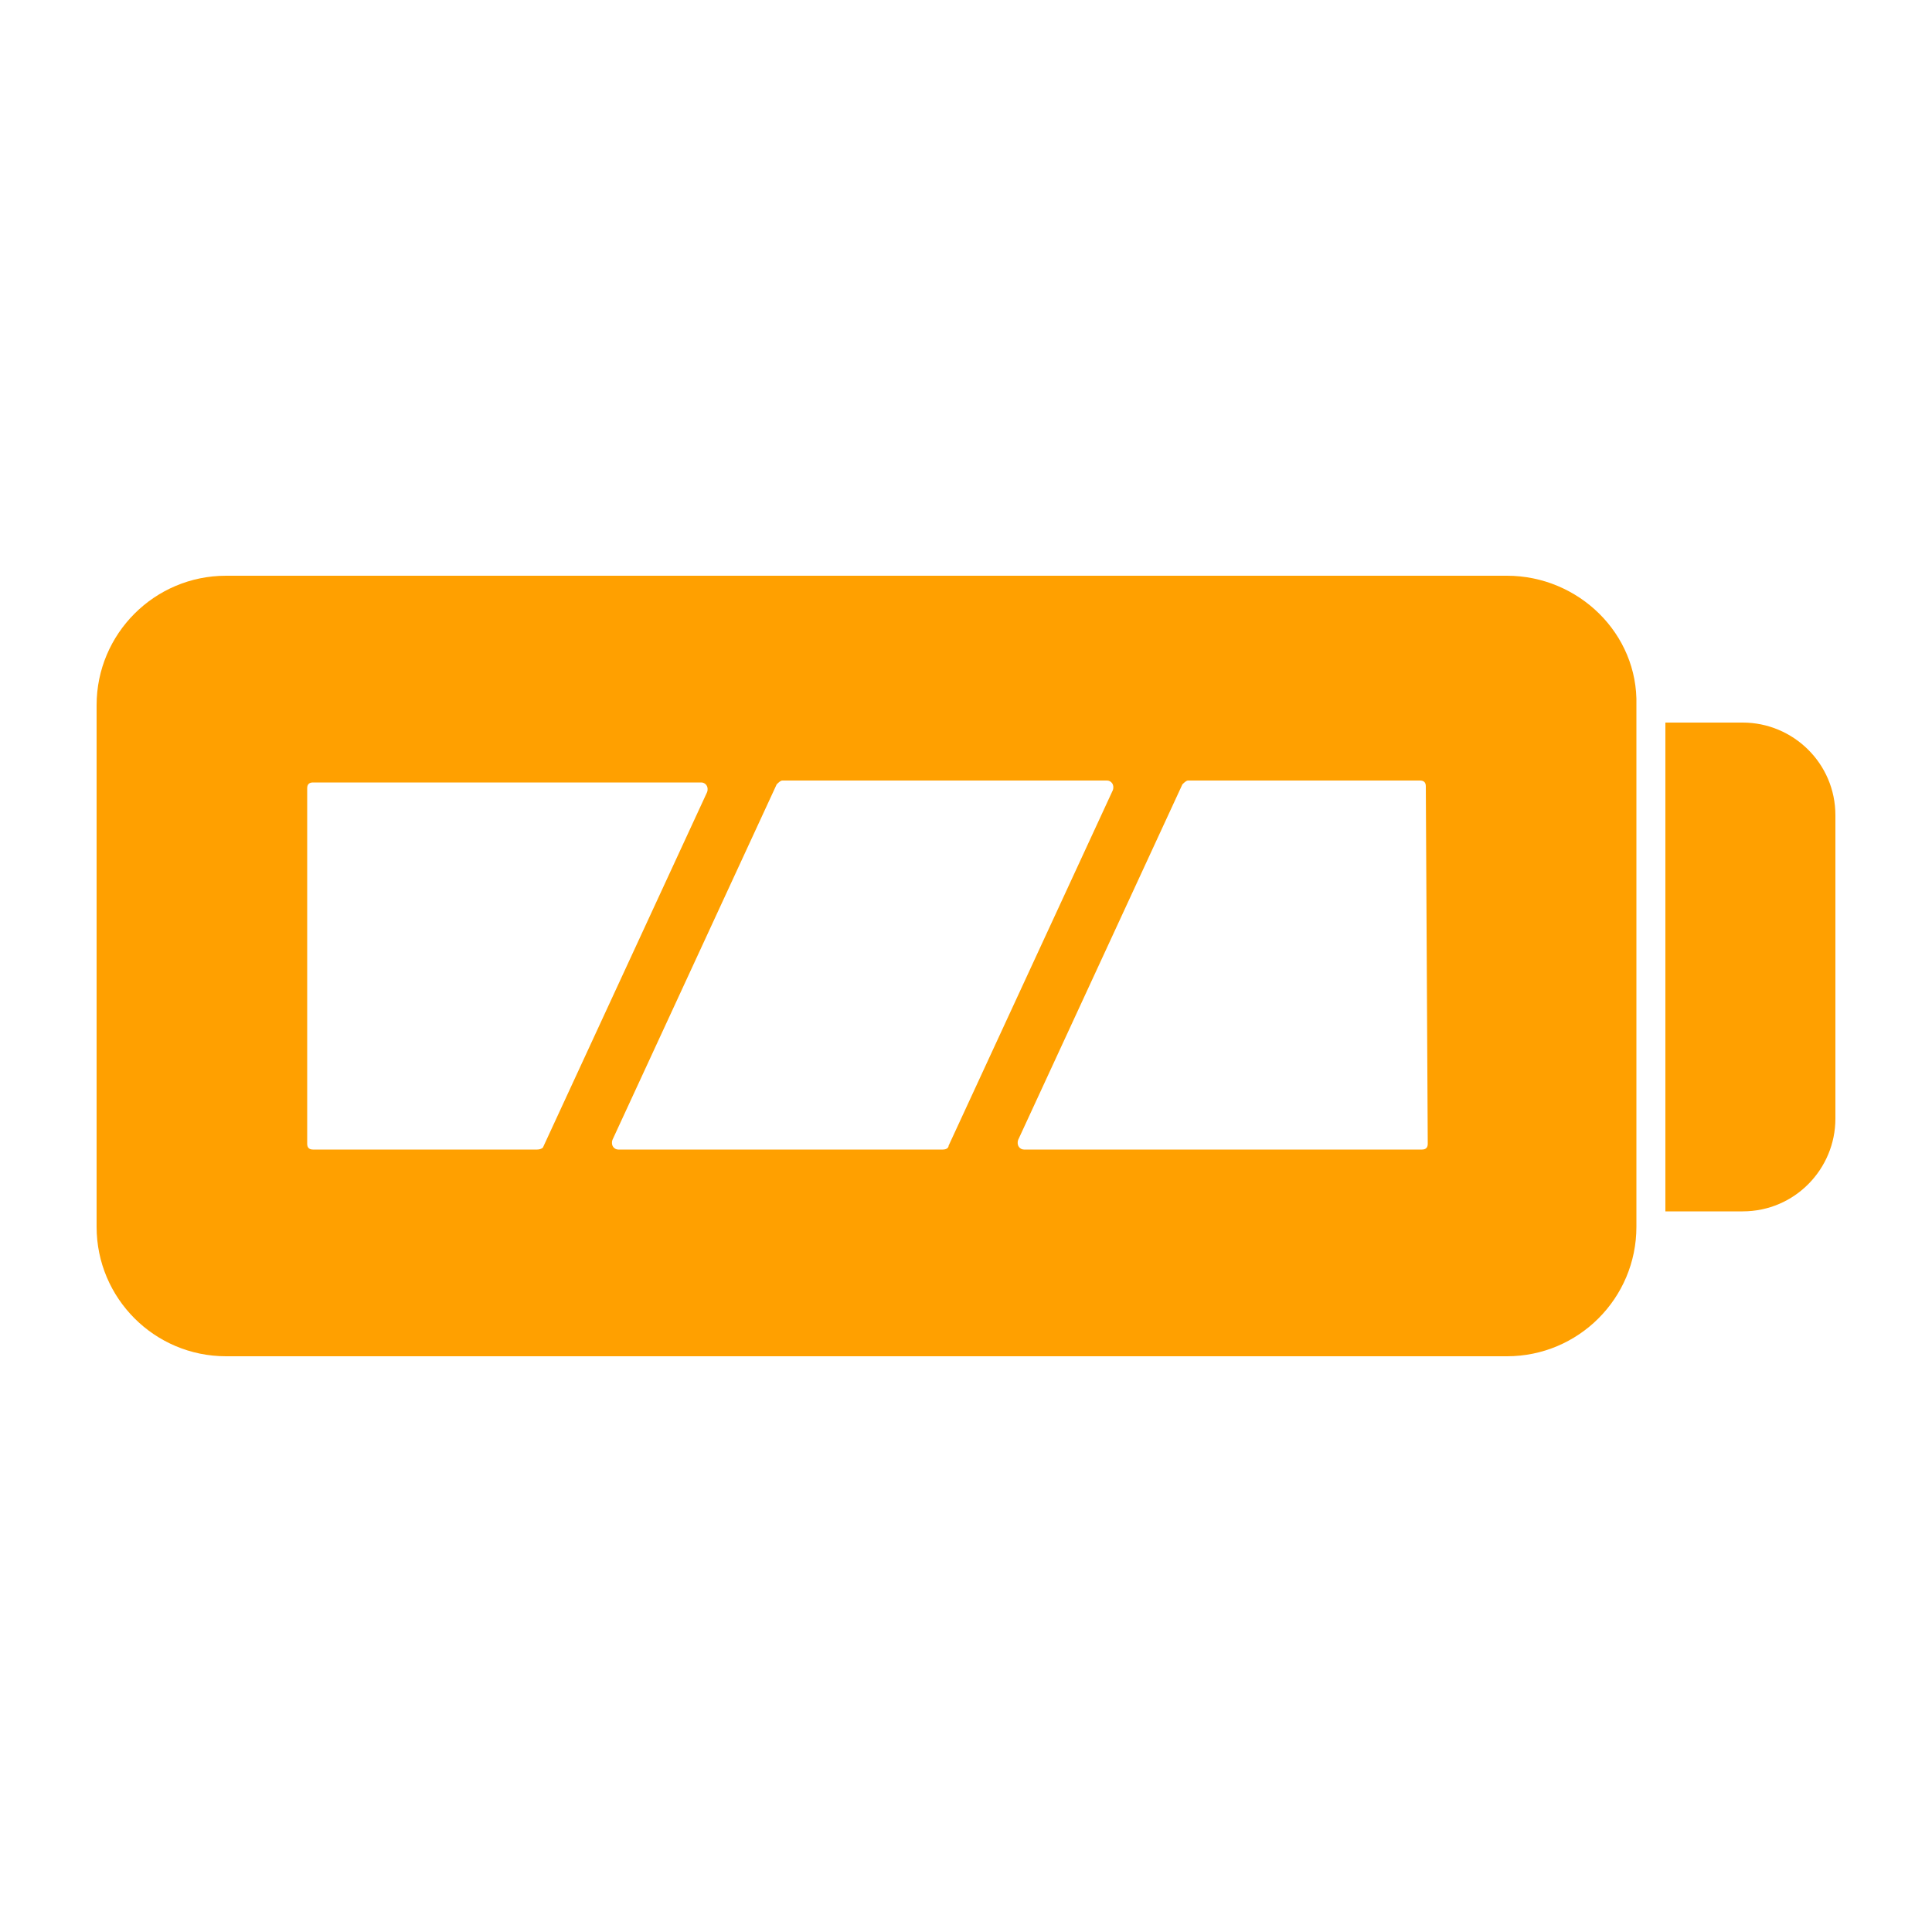
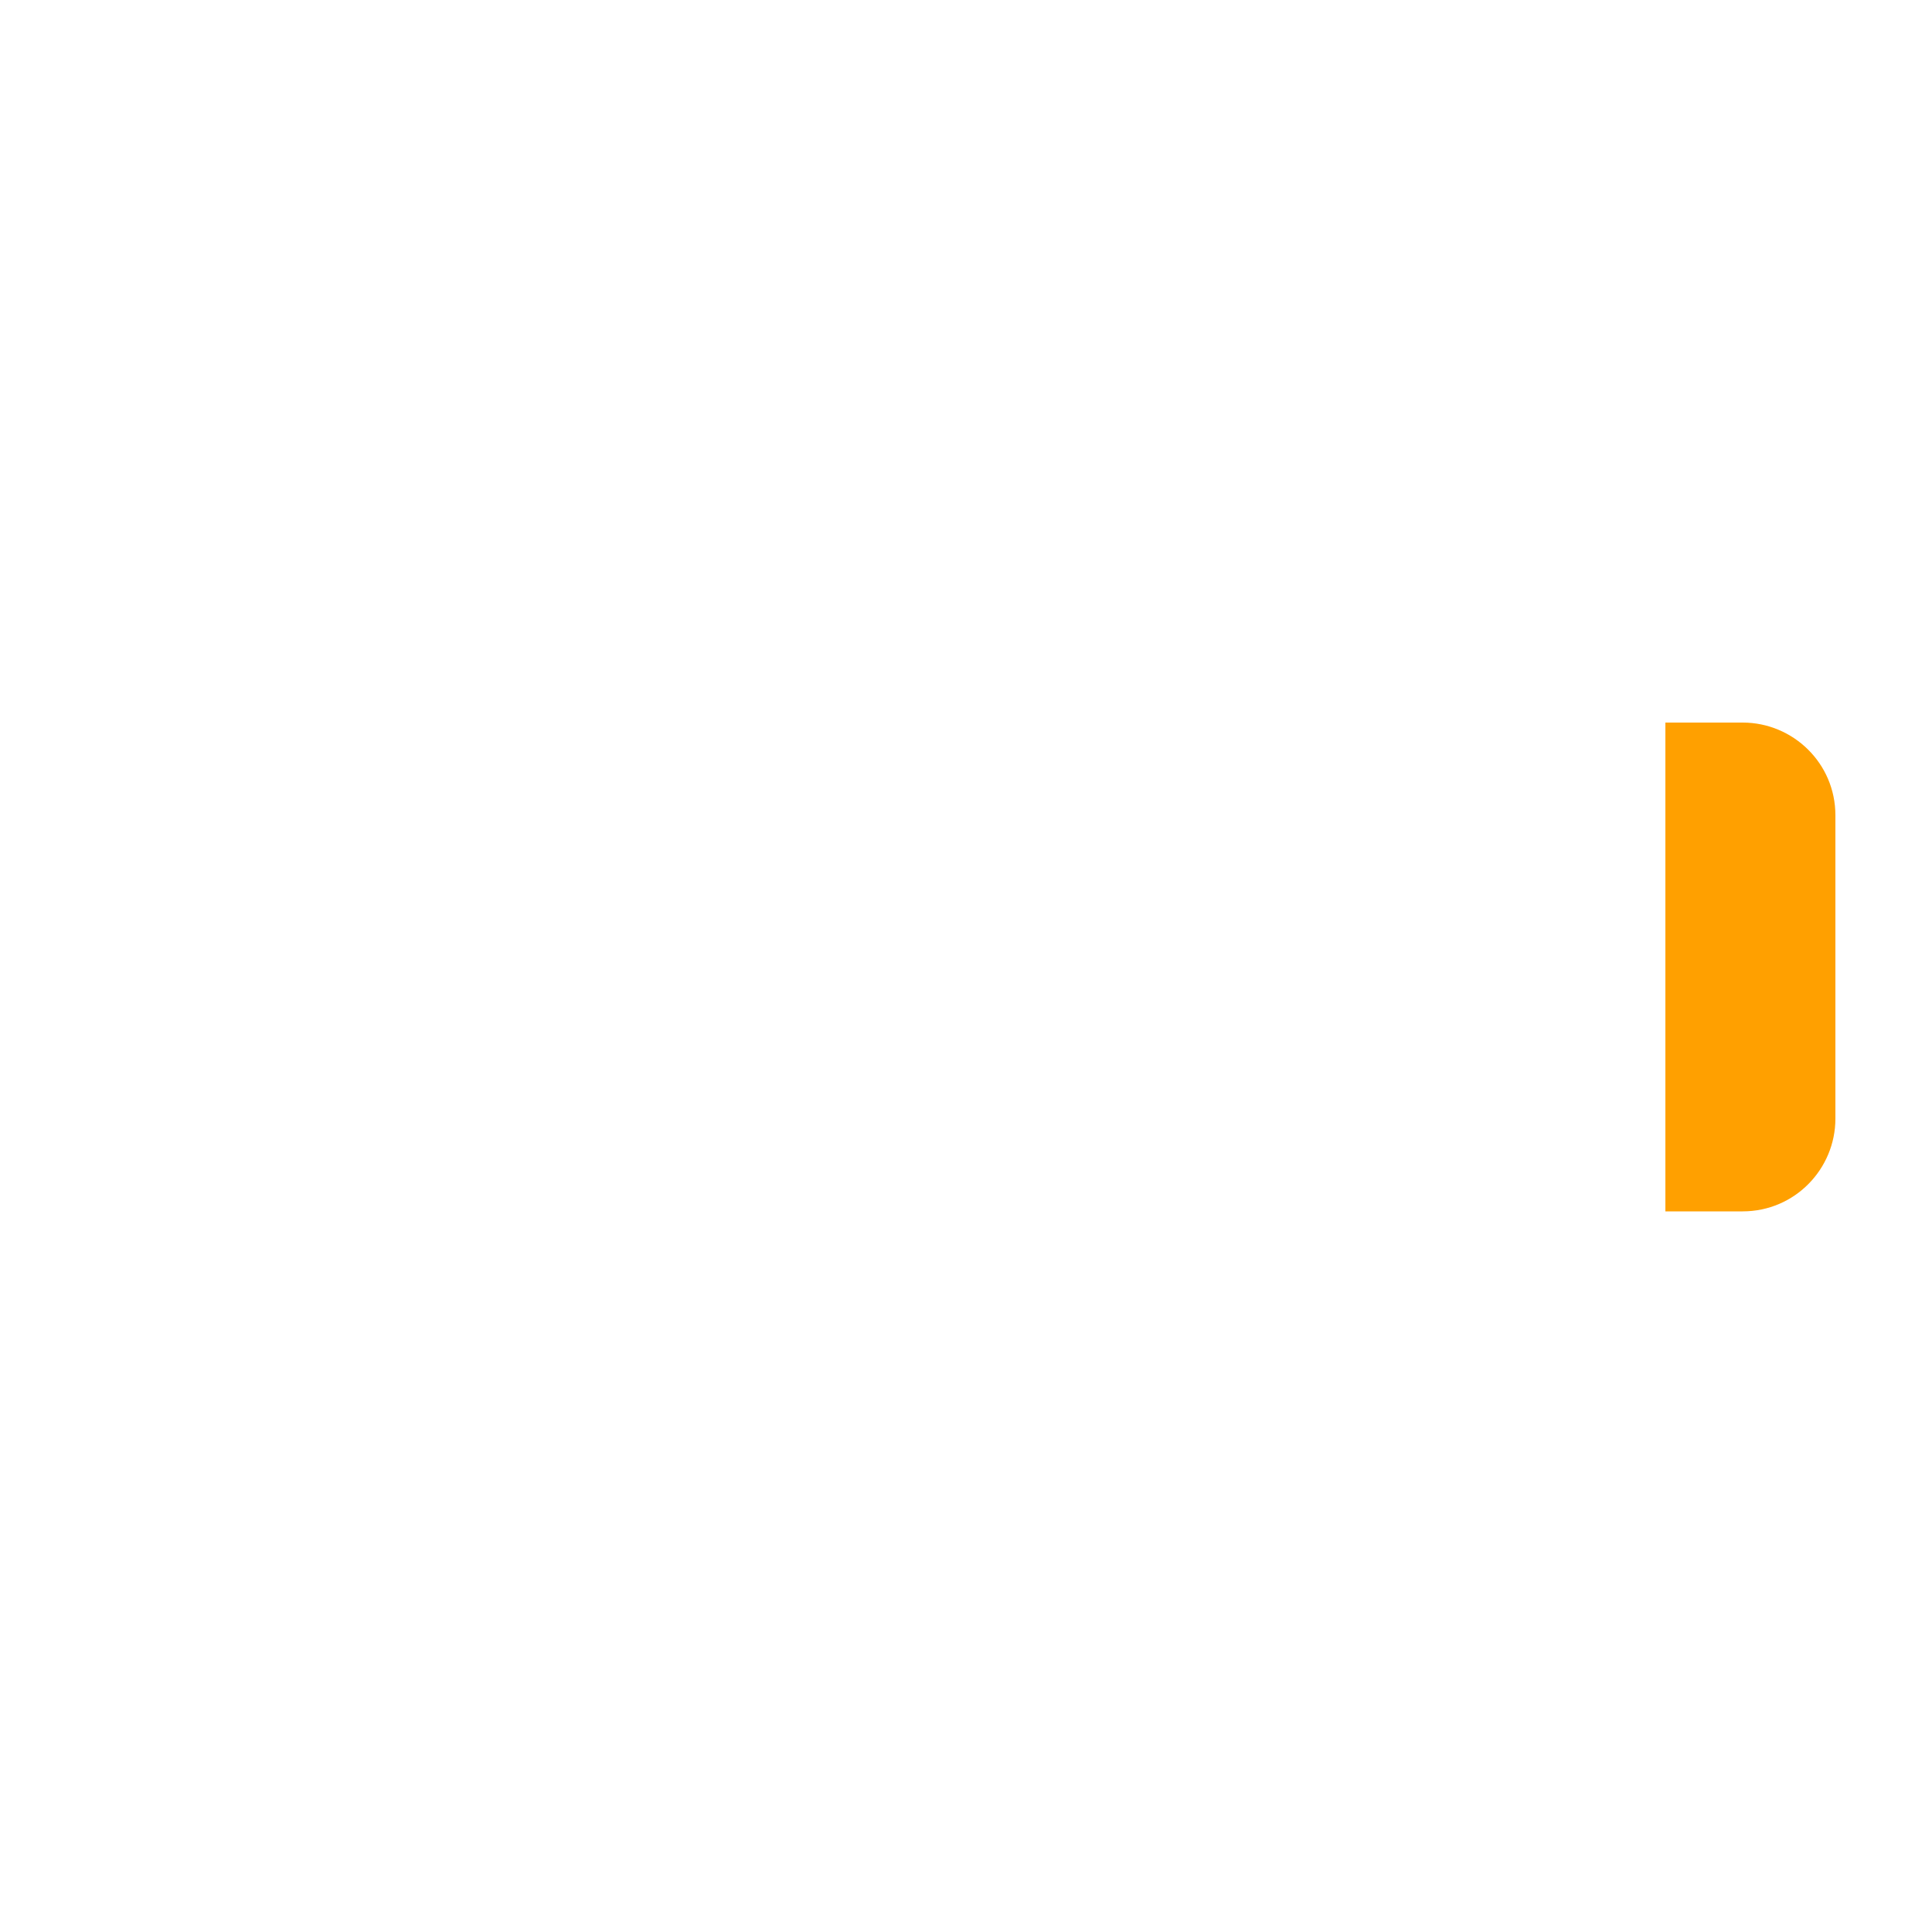
<svg xmlns="http://www.w3.org/2000/svg" version="1.1" id="Calque_3" x="0px" y="0px" viewBox="0 0 100 100" style="enable-background:new 0 0 100 100;" xml:space="preserve">
  <style type="text/css">
	.st0{fill:#FFA000;}
</style>
  <path class="st0" d="M90.2,37.4h-4v25.3h4c2.7,0,4.8-2.2,4.8-4.8V42.2C95,39.5,92.8,37.4,90.2,37.4z" />
-   <path class="st0" d="M78,29.8H11.7c-3.7,0-6.7,3-6.7,6.7v27c0,3.7,3,6.7,6.7,6.7H78c3.7,0,6.7-3,6.7-6.7v-0.9V37.4v-0.9  C84.8,32.8,81.7,29.8,78,29.8z M27.8,59.5H16.2c-0.2,0-0.3-0.1-0.3-0.3V40.8c0-0.2,0.1-0.3,0.3-0.3h20.1c0.2,0,0.4,0.2,0.3,0.5  l-8.5,18.4C28.1,59.4,28,59.5,27.8,59.5z M48.8,59.5H32c-0.2,0-0.4-0.2-0.3-0.5l8.5-18.4c0.1-0.1,0.2-0.2,0.3-0.2h16.8  c0.2,0,0.4,0.2,0.3,0.5l-8.5,18.4C49.1,59.4,49,59.5,48.8,59.5z M73.9,59.2c0,0.2-0.1,0.3-0.3,0.3H53c-0.2,0-0.4-0.2-0.3-0.5  l8.5-18.4c0.1-0.1,0.2-0.2,0.3-0.2h12c0.2,0,0.3,0.1,0.3,0.3L73.9,59.2L73.9,59.2z" />
</svg>